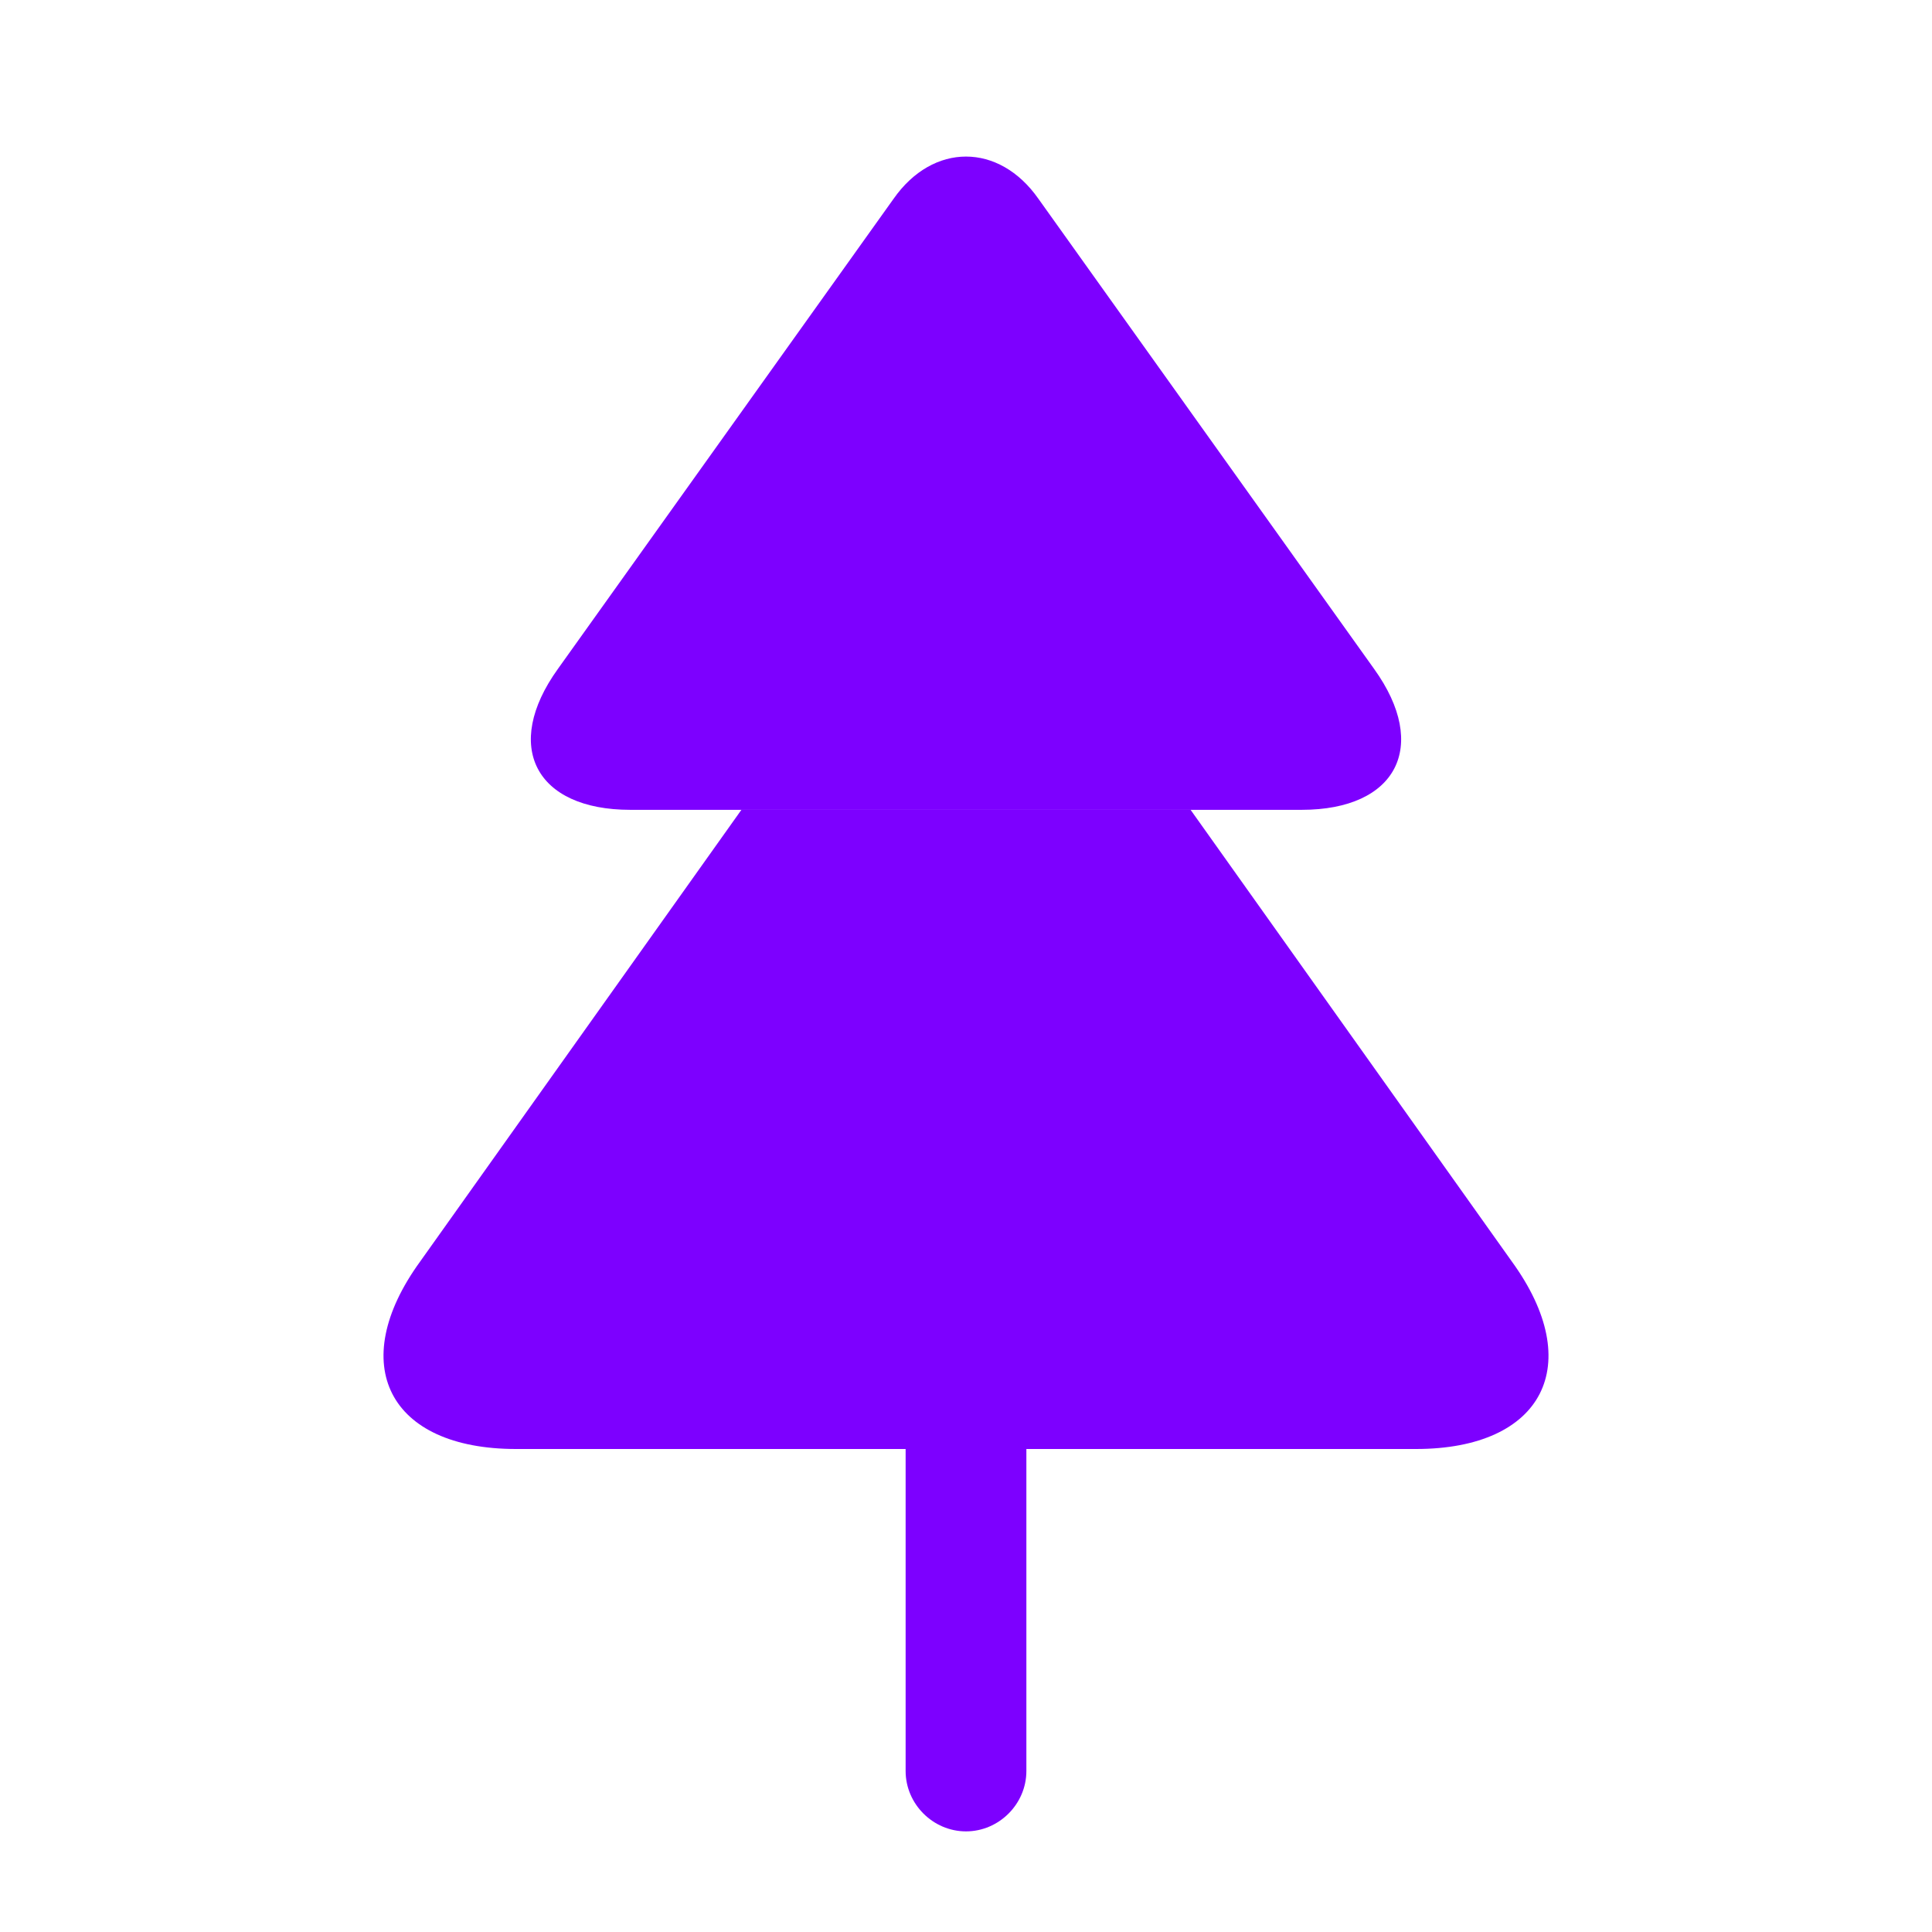
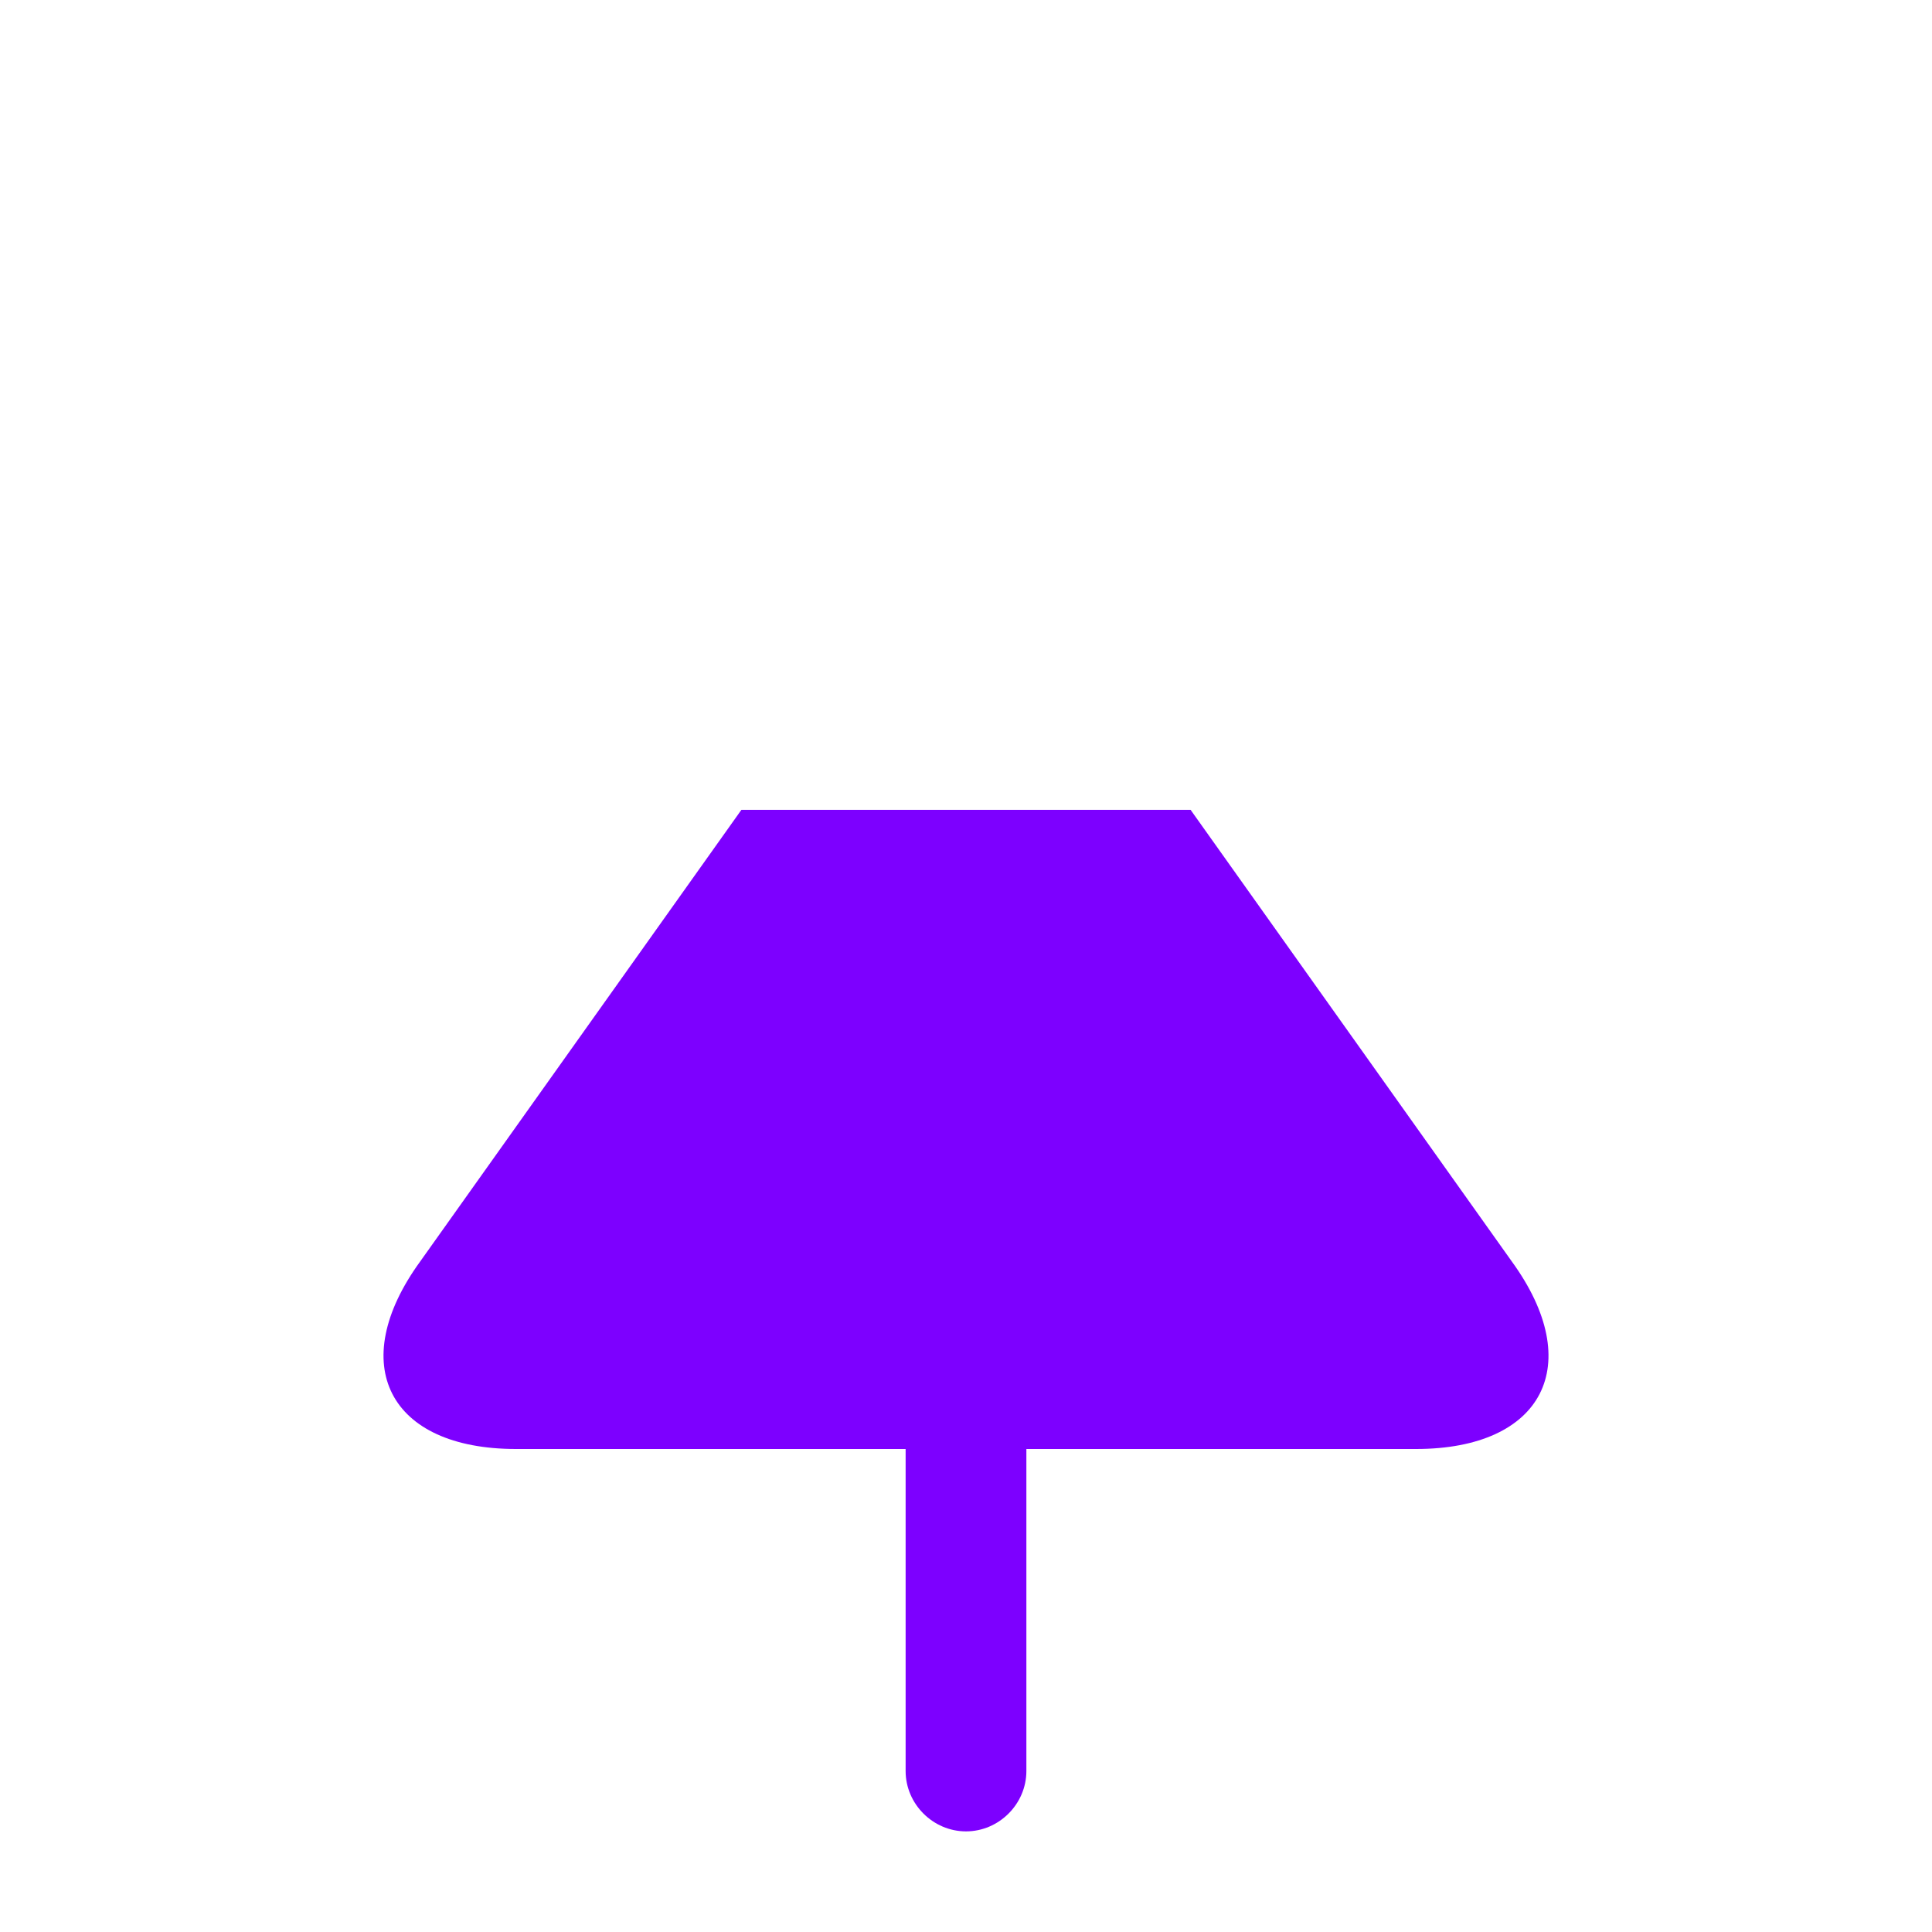
<svg xmlns="http://www.w3.org/2000/svg" width="36" height="36" viewBox="0 0 36 36" fill="none">
-   <path d="M24.255 15.09H11.745C9.975 15.09 9.36 13.905 10.395 12.465L16.65 3.705C17.385 2.655 18.615 2.655 19.35 3.705L25.605 12.465C26.64 13.905 26.025 15.09 24.255 15.09Z" fill="#7D00FF" />
  <path d="M26.385 27H9.615C7.245 27 6.435 25.425 7.83 23.505L13.815 15.09H22.185L28.17 23.505C29.565 25.425 28.755 27 26.385 27Z" fill="#7D00FF" />
  <path d="M19.125 27V33C19.125 33.615 18.615 34.125 18 34.125C17.385 34.125 16.875 33.615 16.875 33V27H19.125Z" fill="#7D00FF" />
</svg>